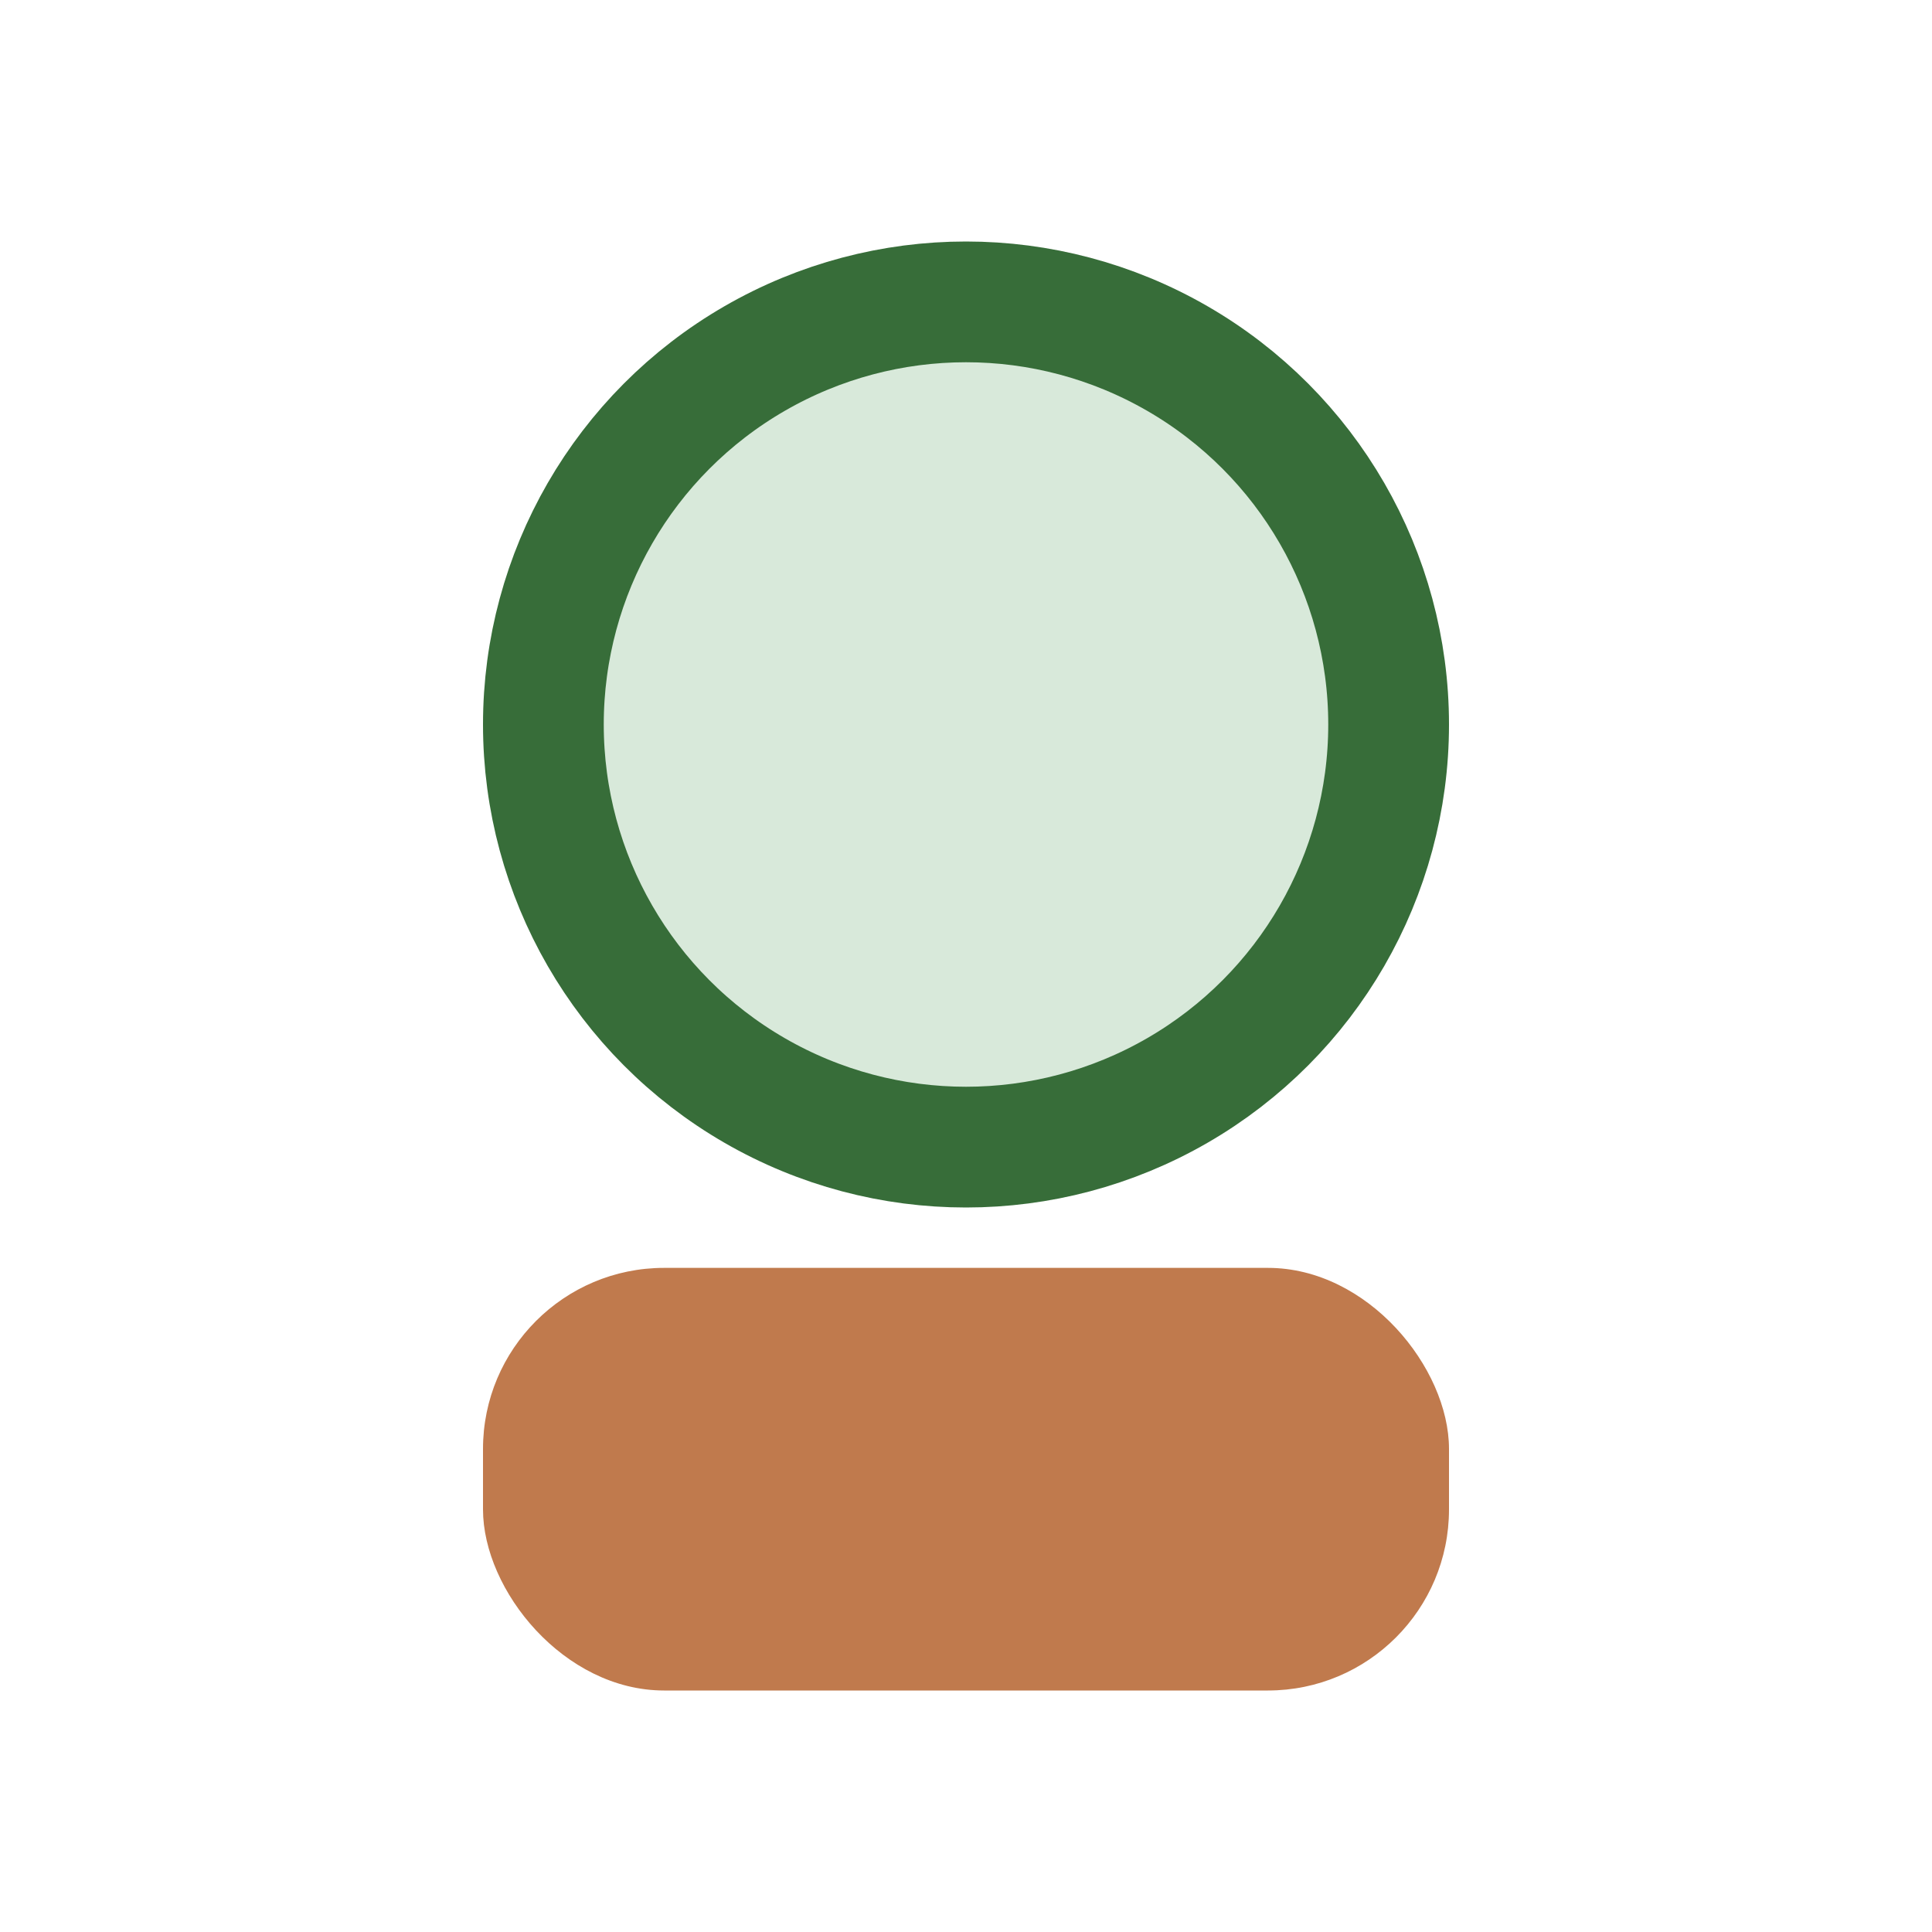
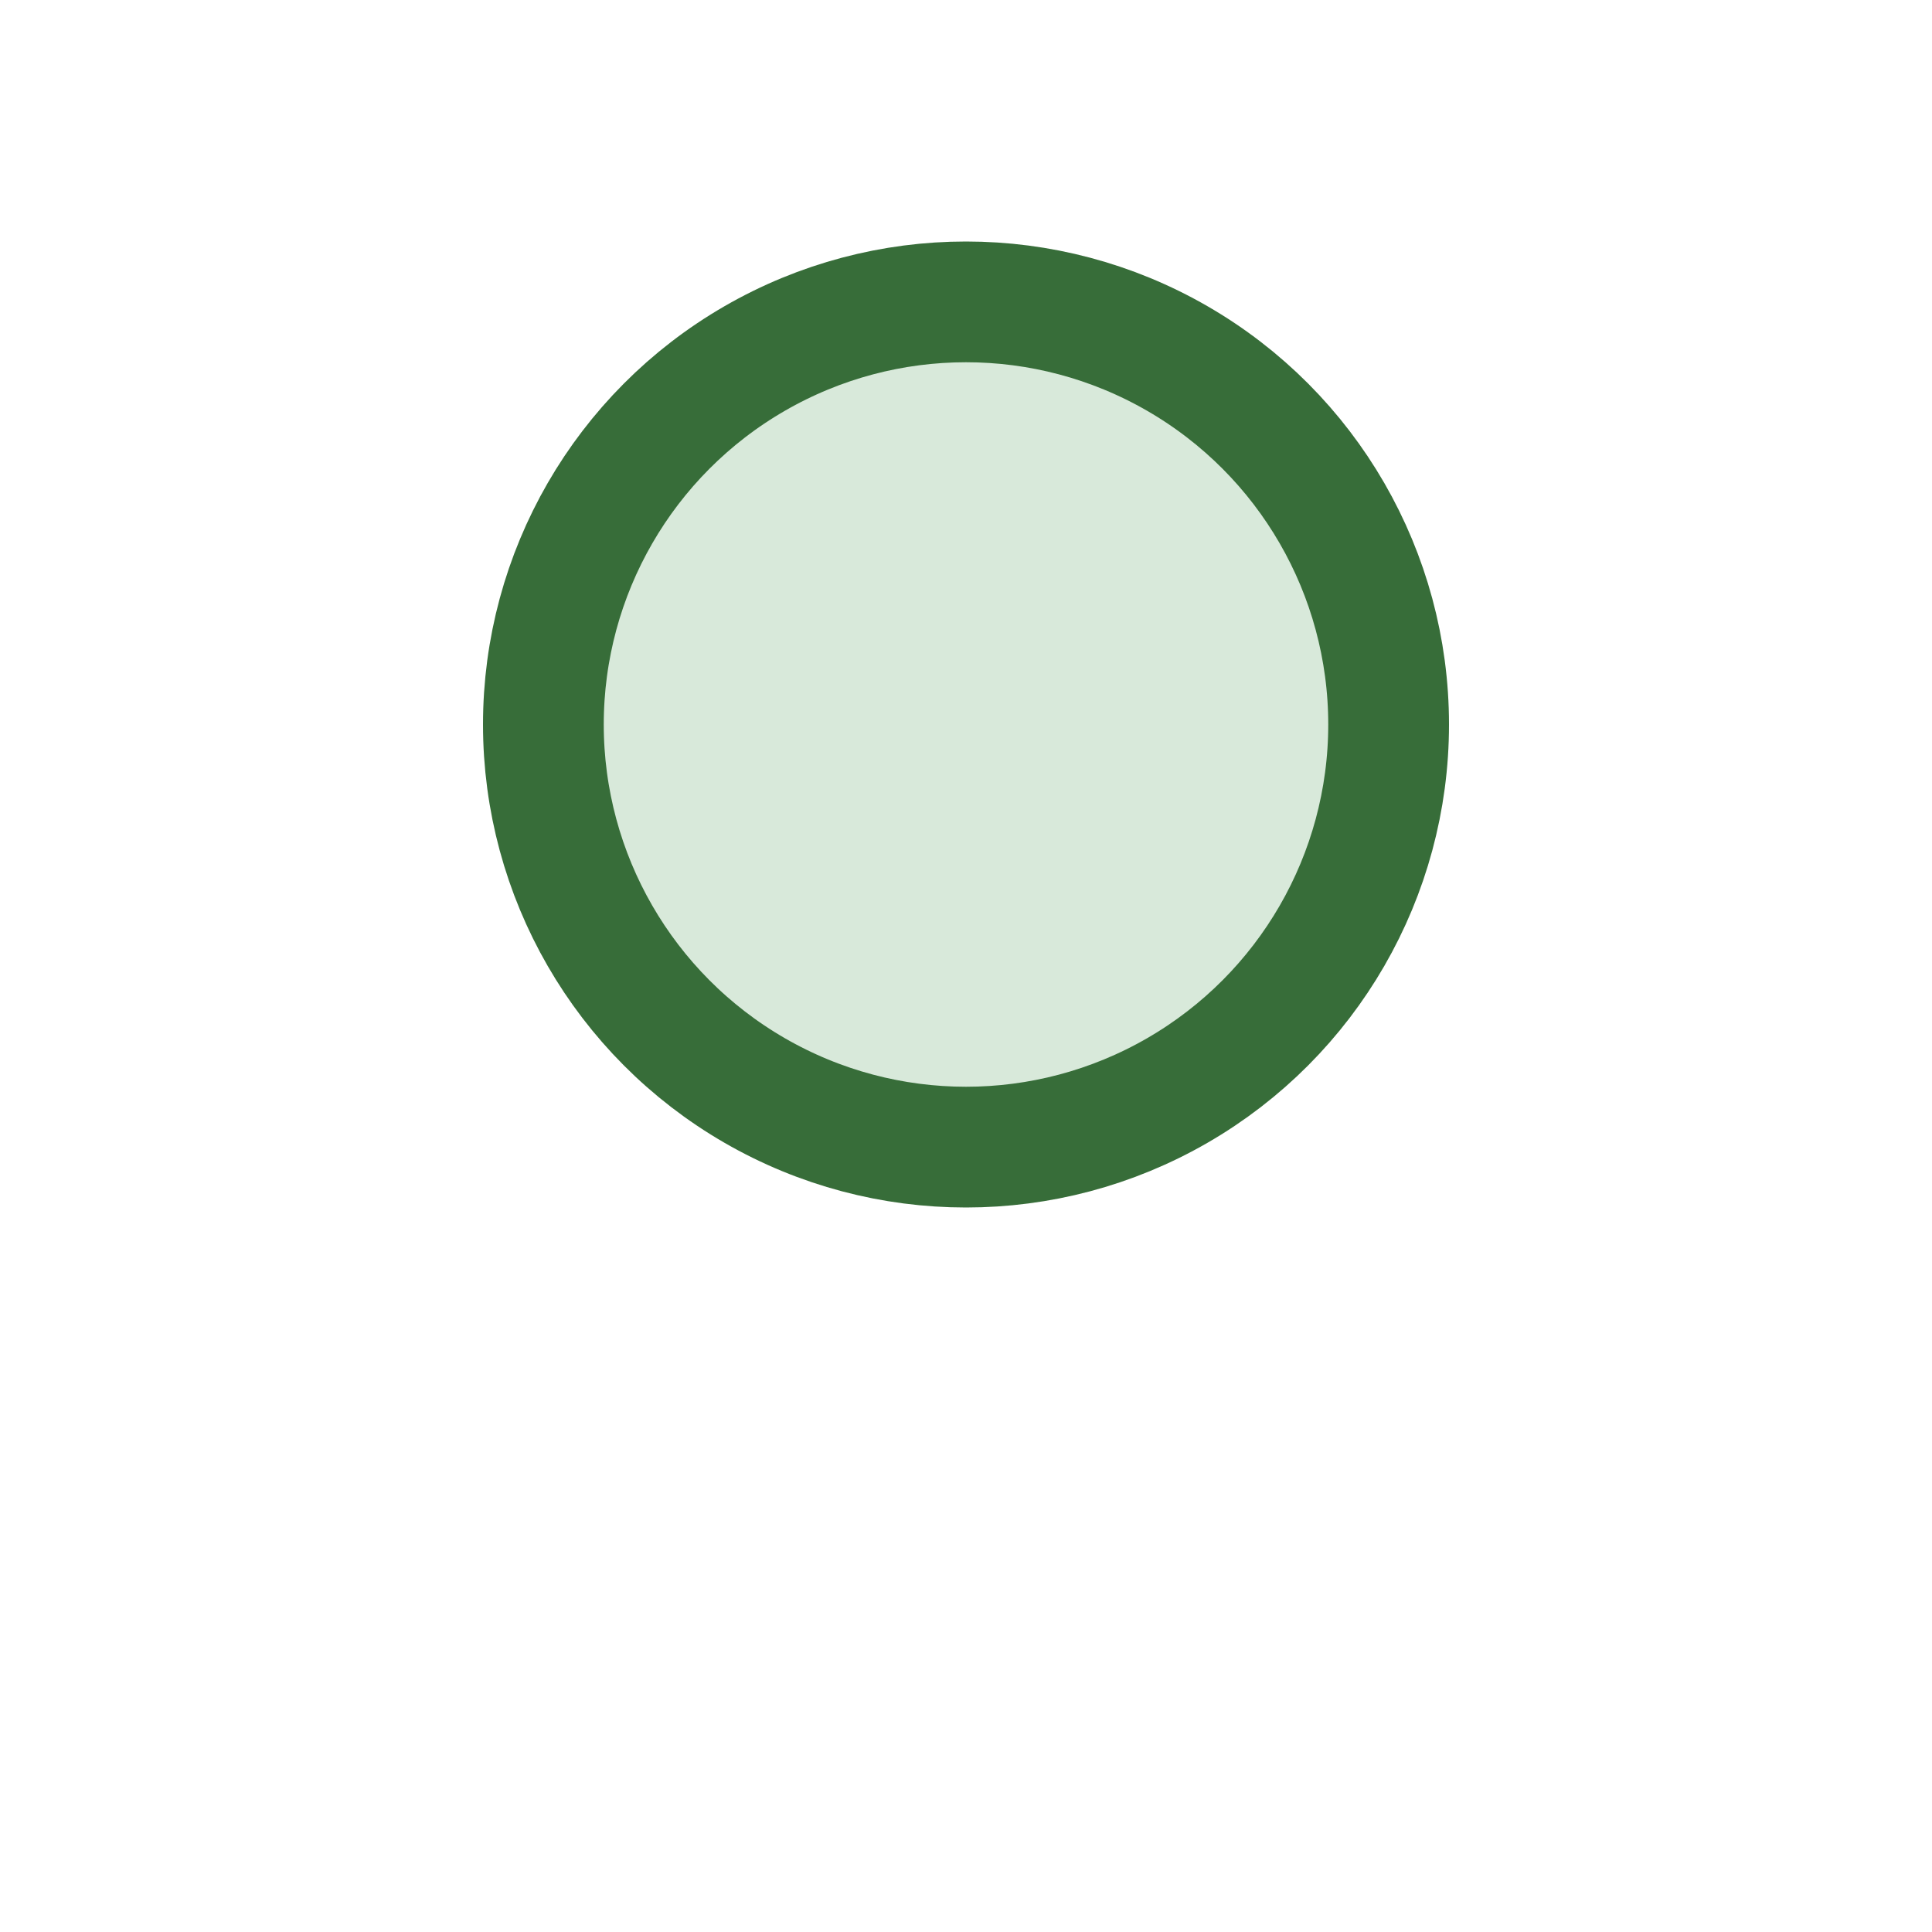
<svg xmlns="http://www.w3.org/2000/svg" width="32" height="32" viewBox="0 0 32 32">
  <circle cx="16" cy="12" r="7" fill="#D8E9DA" stroke="#376D39" stroke-width="2" />
-   <rect x="8" y="21" width="16" height="7" rx="3" fill="#C07A4D" />
</svg>